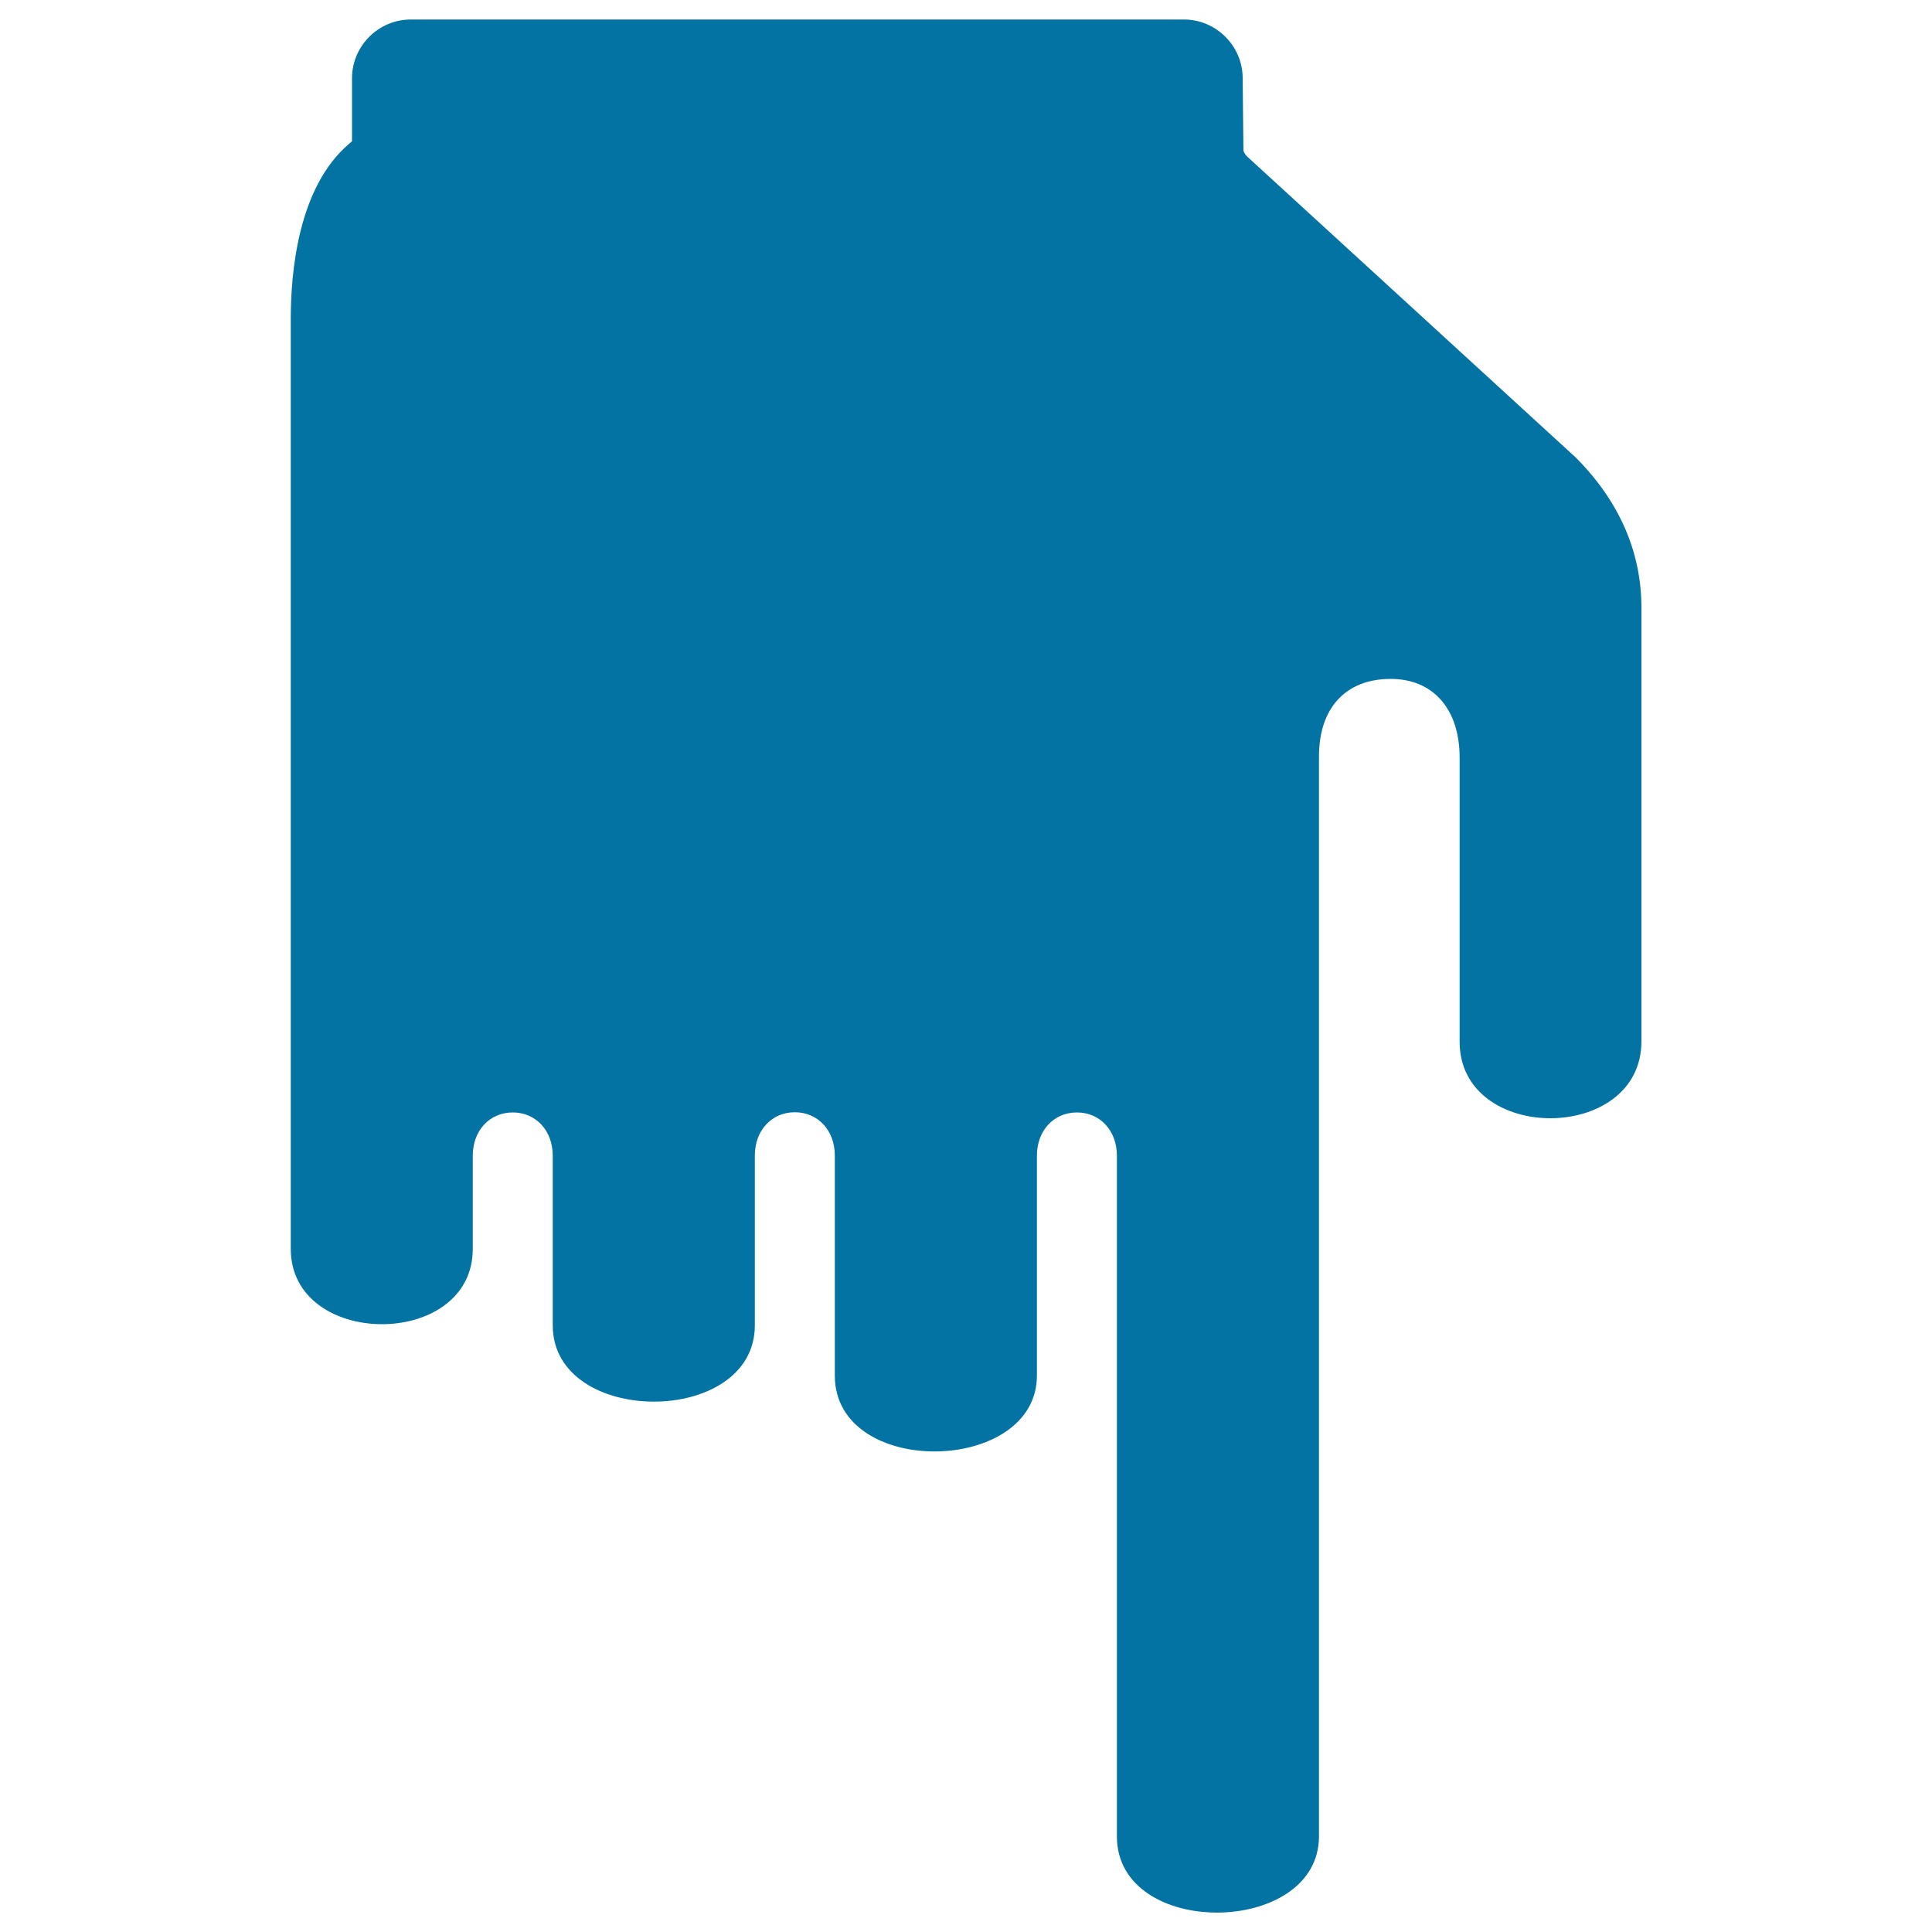
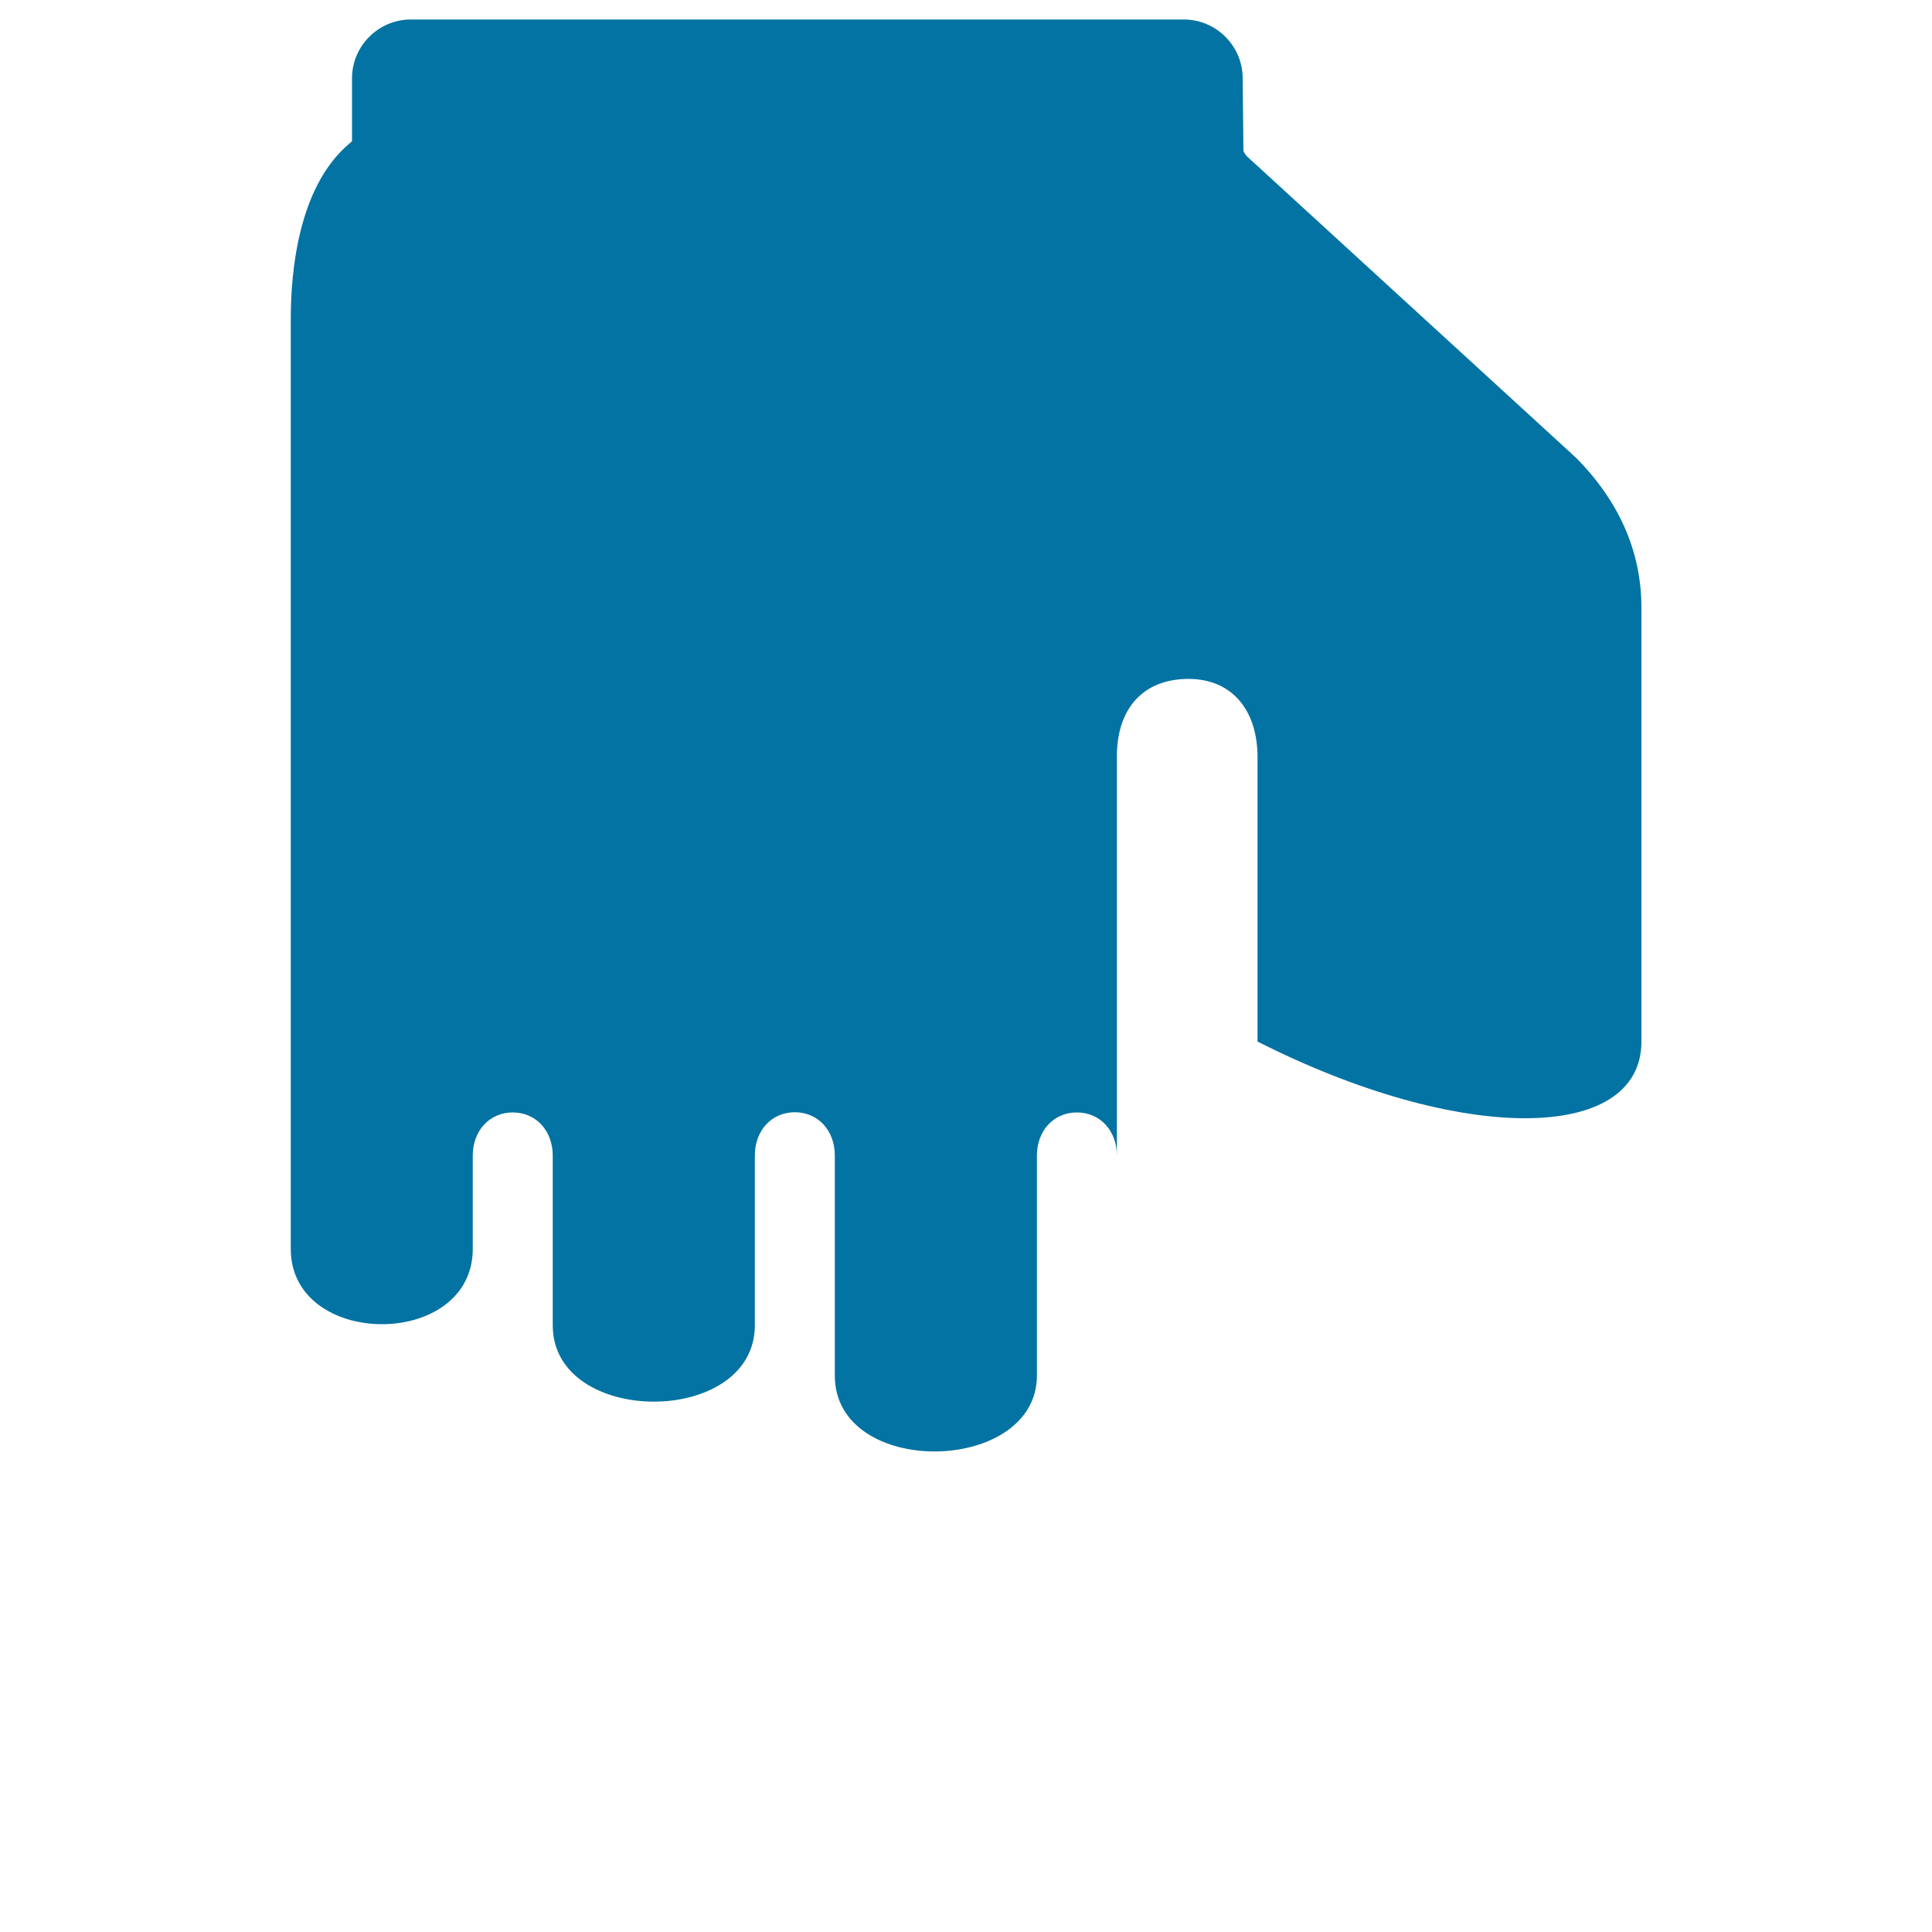
<svg xmlns="http://www.w3.org/2000/svg" viewBox="0 0 1000 1000" style="fill:#0273a2">
  <title>Black Hand With Finger Pointing Down SVG icon</title>
  <g>
-     <path d="M849.6,539V314.6c0-29-11.5-55.2-34-77.8L645.5,81l-0.1-0.1c-0.9-0.9-1.4-1.9-1.8-2.8l-0.4-37.6c0-16.7-13.7-30.4-30.4-30.4H212.6c-16.7,0-30.4,13.7-30.4,30.4v32.6l-1.7,1.5c-26.2,22.4-30,66.3-30,90.4c0,0,0,480.9,0,481.4c0,25.7,23.1,38.7,46.4,39c23.7,0.3,47.8-12.6,47.8-39v-48.2c0-13,8.7-22.4,20.7-22.4s20.7,9.4,20.7,22.4c0,0,0,87.3,0,87.8c0,52.6,104.6,52.7,104.6,0v-87.9c0-13,8.7-22.4,20.7-22.4c12,0,20.7,9.4,20.7,22.4c0,0,0,113.1,0,113.9c0,53.3,104.6,51.4,104.6,0V598.2c0-13,8.7-22.4,20.7-22.4s20.7,9.4,20.7,22.4v352.3c0,53.3,104.6,51.9,104.6,0v-559c0-25.1,13.9-40.1,37.1-40.1c22,0,35.7,15.6,35.7,40.7c0,0,0,145.7,0,147C755.4,592.1,849.6,592,849.6,539z" />
+     <path d="M849.6,539V314.6c0-29-11.5-55.2-34-77.8L645.5,81l-0.1-0.1c-0.9-0.9-1.4-1.9-1.8-2.8l-0.4-37.6c0-16.7-13.7-30.4-30.4-30.4H212.6c-16.7,0-30.4,13.7-30.4,30.4v32.6l-1.7,1.5c-26.2,22.4-30,66.3-30,90.4c0,0,0,480.9,0,481.4c0,25.7,23.1,38.7,46.4,39c23.7,0.3,47.8-12.6,47.8-39v-48.2c0-13,8.7-22.4,20.7-22.4s20.7,9.4,20.7,22.4c0,0,0,87.3,0,87.8c0,52.6,104.6,52.7,104.6,0v-87.9c0-13,8.7-22.4,20.7-22.4c12,0,20.7,9.4,20.7,22.4c0,0,0,113.1,0,113.9c0,53.3,104.6,51.4,104.6,0V598.2c0-13,8.7-22.4,20.7-22.4s20.7,9.4,20.7,22.4v352.3v-559c0-25.1,13.9-40.1,37.1-40.1c22,0,35.7,15.6,35.7,40.7c0,0,0,145.7,0,147C755.4,592.1,849.6,592,849.6,539z" />
  </g>
</svg>